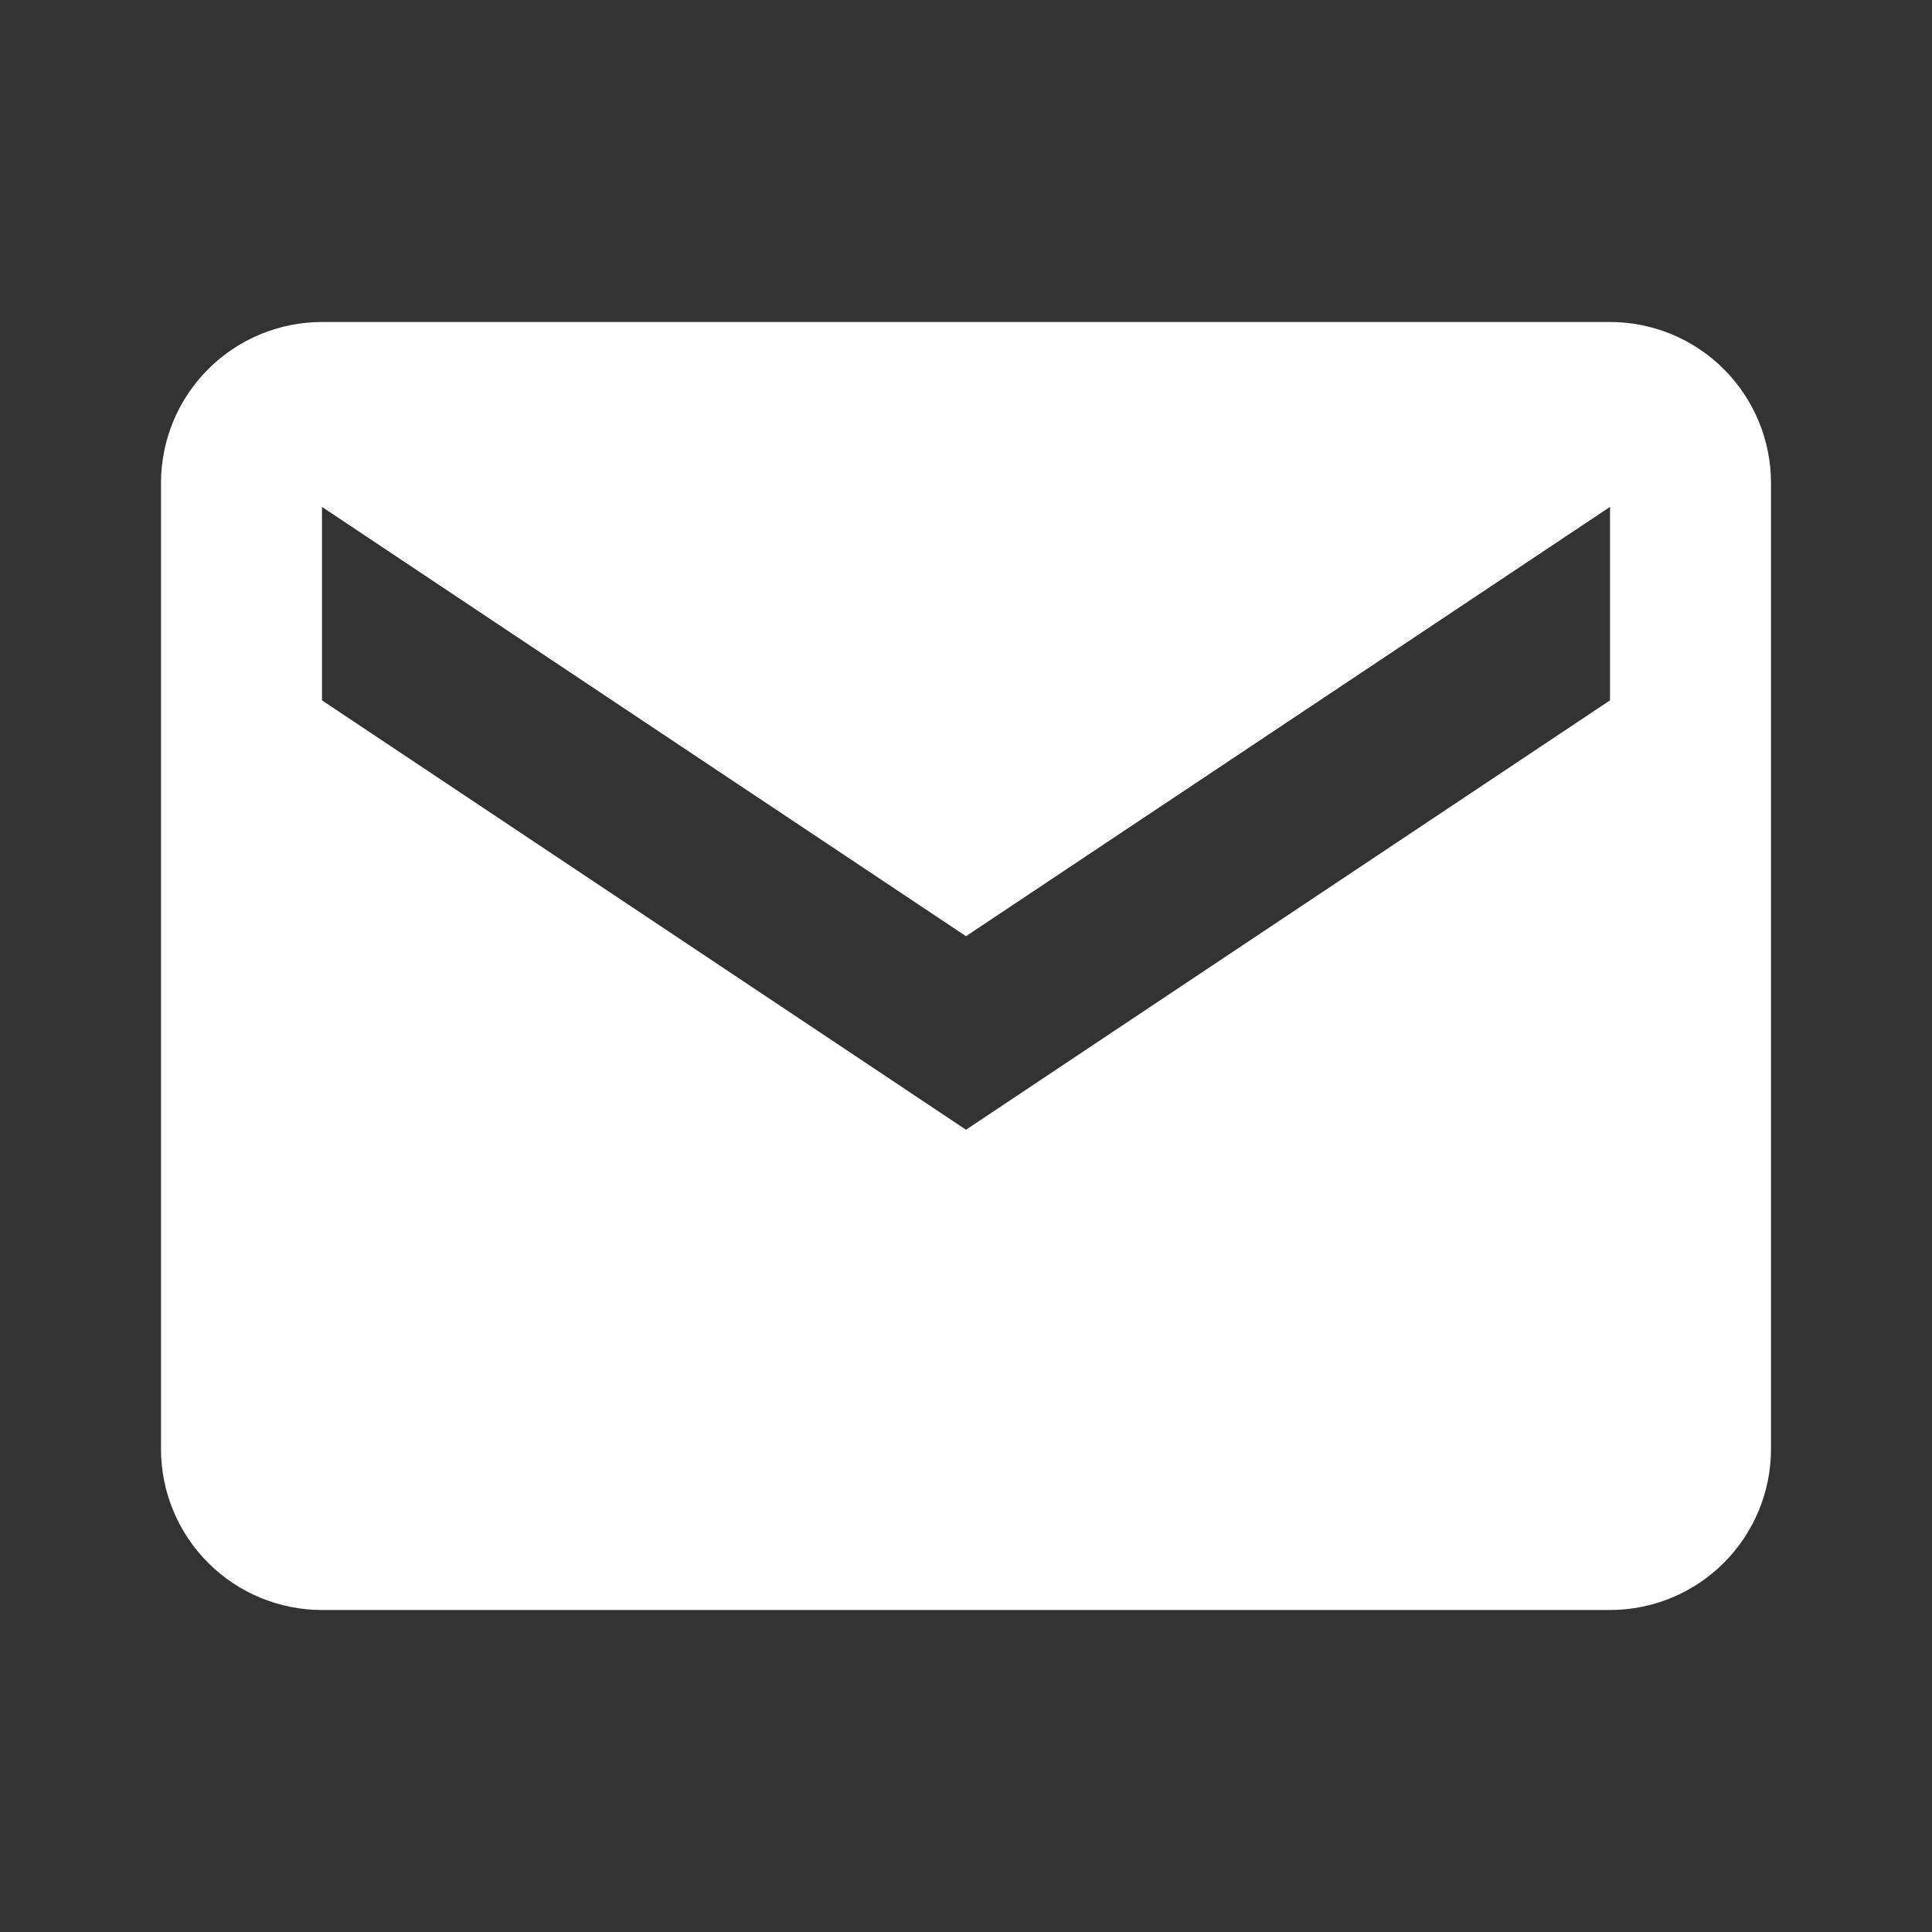
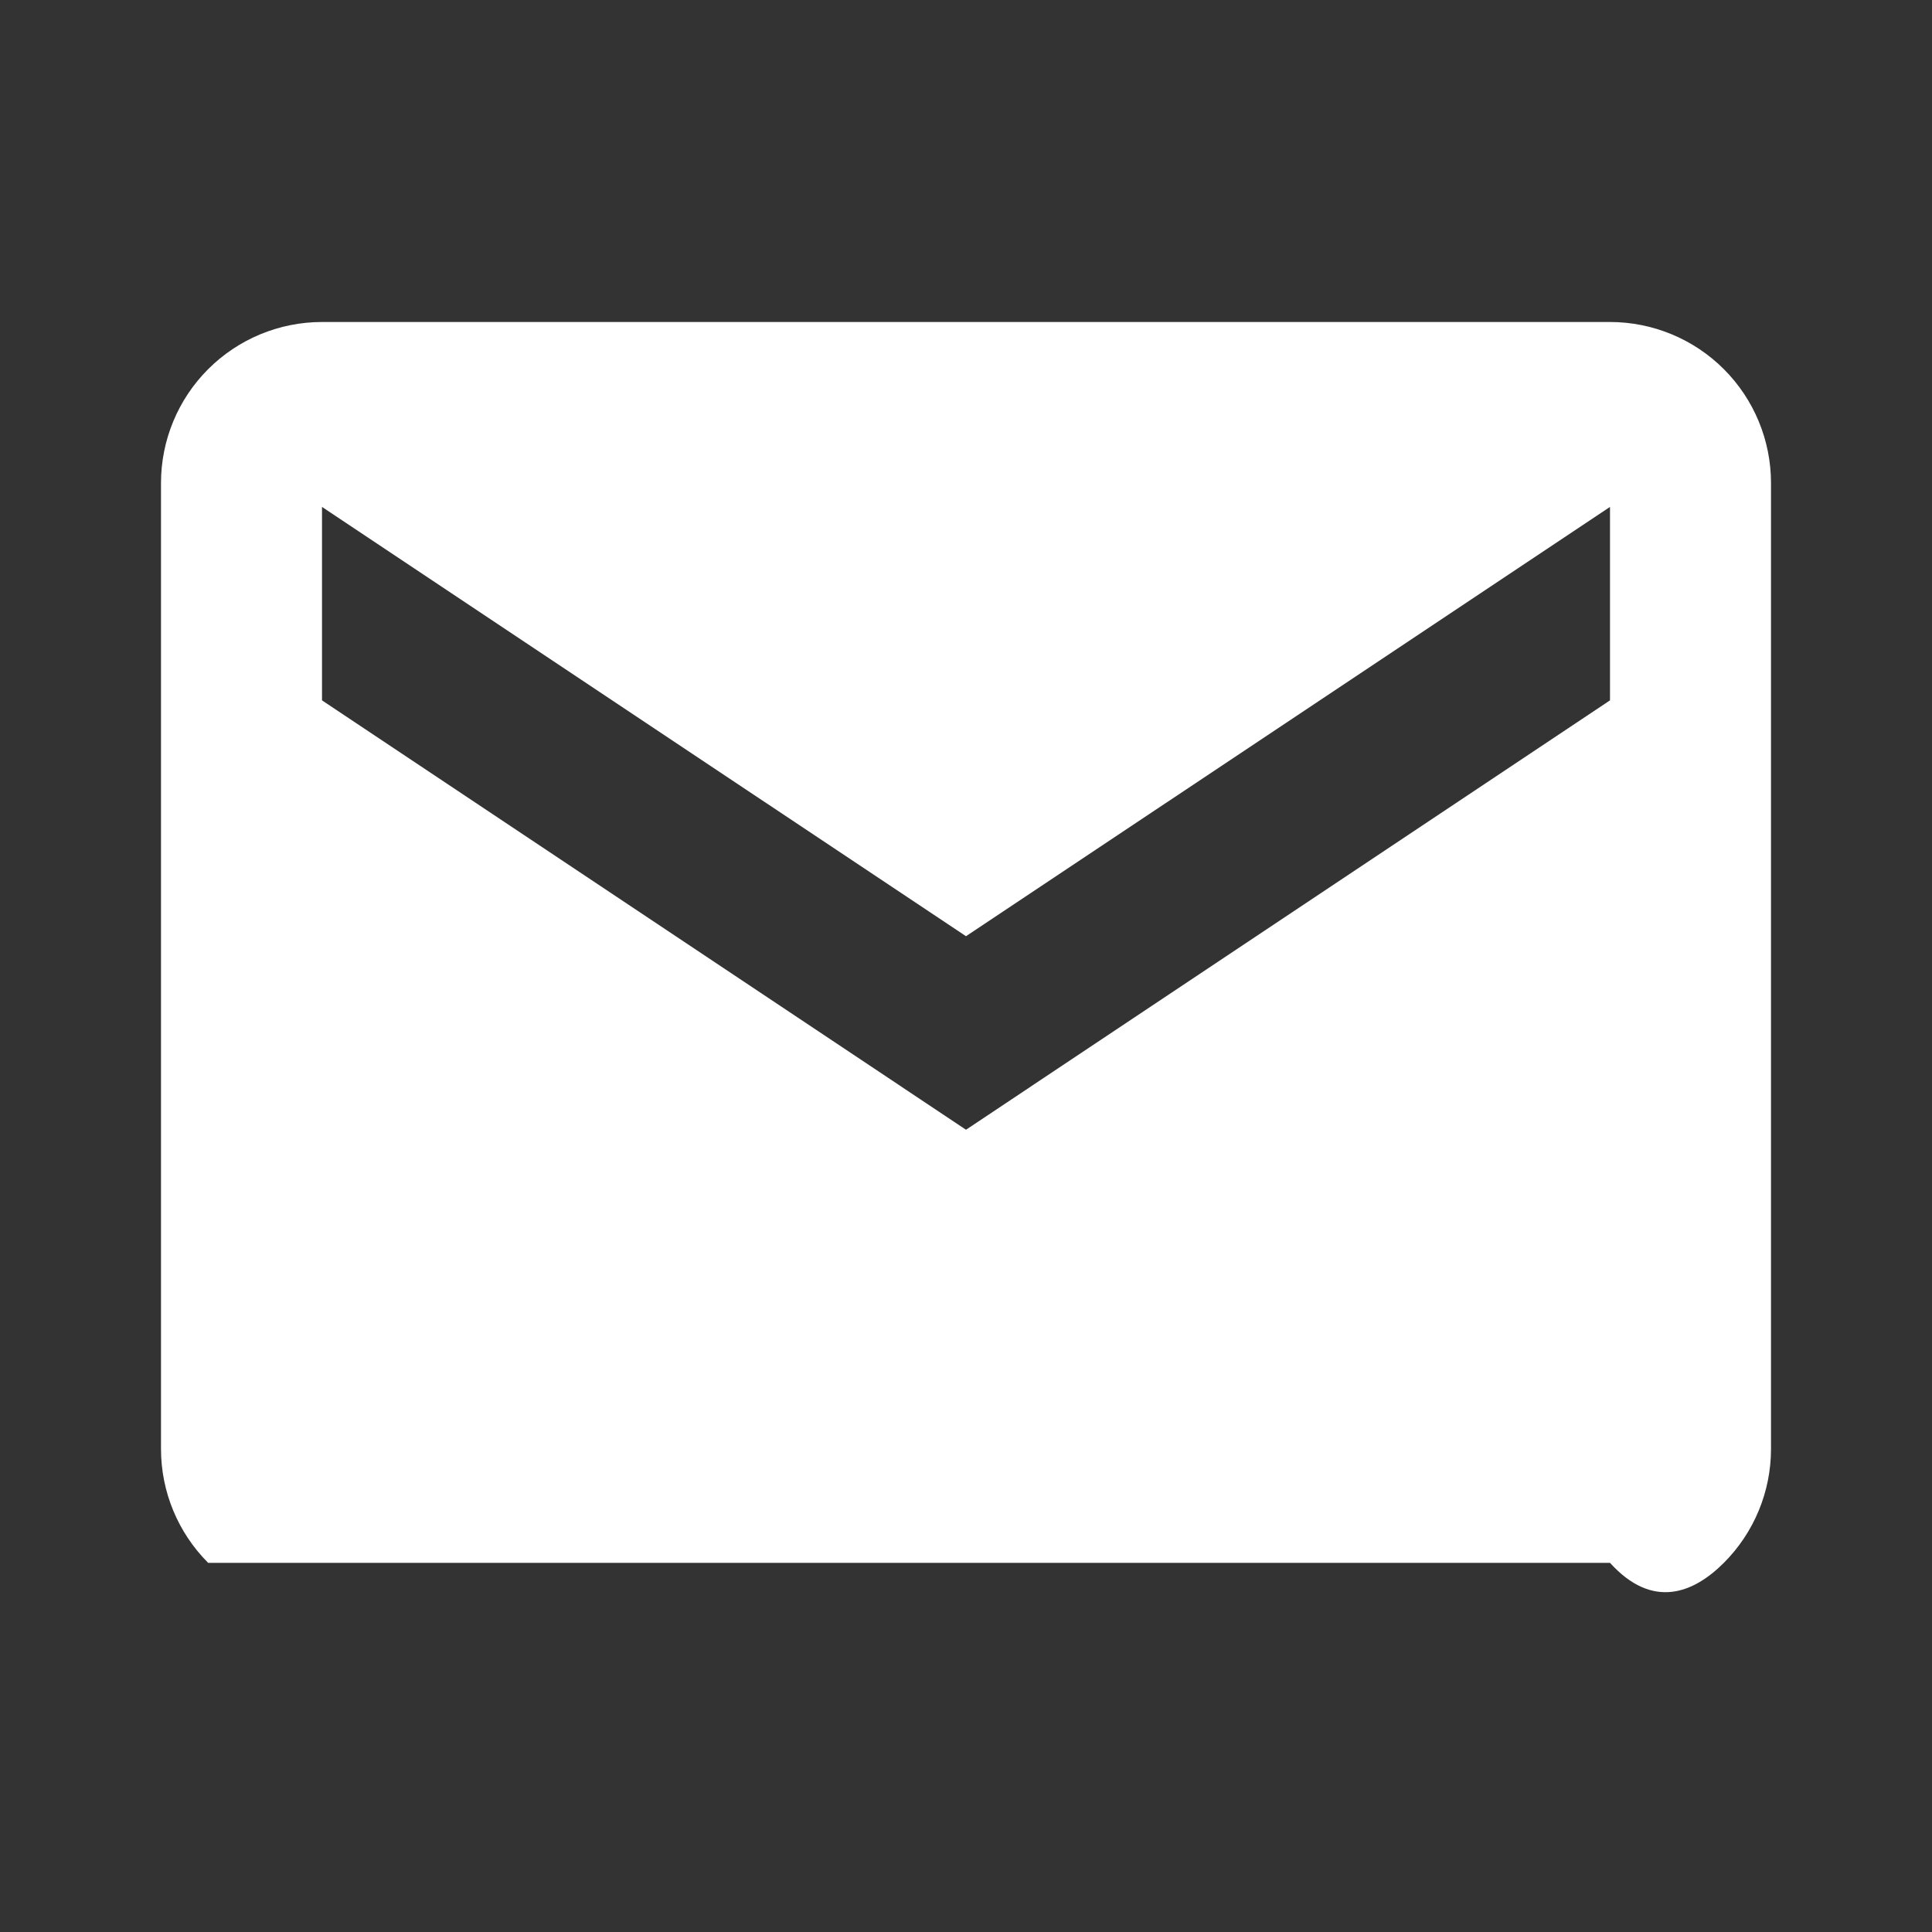
<svg xmlns="http://www.w3.org/2000/svg" width="120" height="120" viewBox="0 0 120 120" fill="none">
  <rect x="0" y="0" width="120" height="120" fill="#333333" stroke="none" />
-   <path d="M100 20H20C17.348 20 14.804 21.054 12.929 22.929C11.054 24.804 10 27.348 10 30V90C10 92.652 11.054 95.196 12.929 97.071C14.804 98.946 17.348 100 20 100H100C102.652 100 105.196 98.946 107.071 97.071C108.946 95.196 110 92.652 110 90V30C110 27.348 108.946 24.804 107.071 22.929C105.196 21.054 102.652 20 100 20ZM100 43.5L60 70.17L20 43.5V31.485L60 58.15L100 31.485V43.5Z" fill="white" />
+   <path d="M100 20H20C17.348 20 14.804 21.054 12.929 22.929C11.054 24.804 10 27.348 10 30V90C10 92.652 11.054 95.196 12.929 97.071H100C102.652 100 105.196 98.946 107.071 97.071C108.946 95.196 110 92.652 110 90V30C110 27.348 108.946 24.804 107.071 22.929C105.196 21.054 102.652 20 100 20ZM100 43.5L60 70.17L20 43.5V31.485L60 58.15L100 31.485V43.5Z" fill="white" />
</svg>